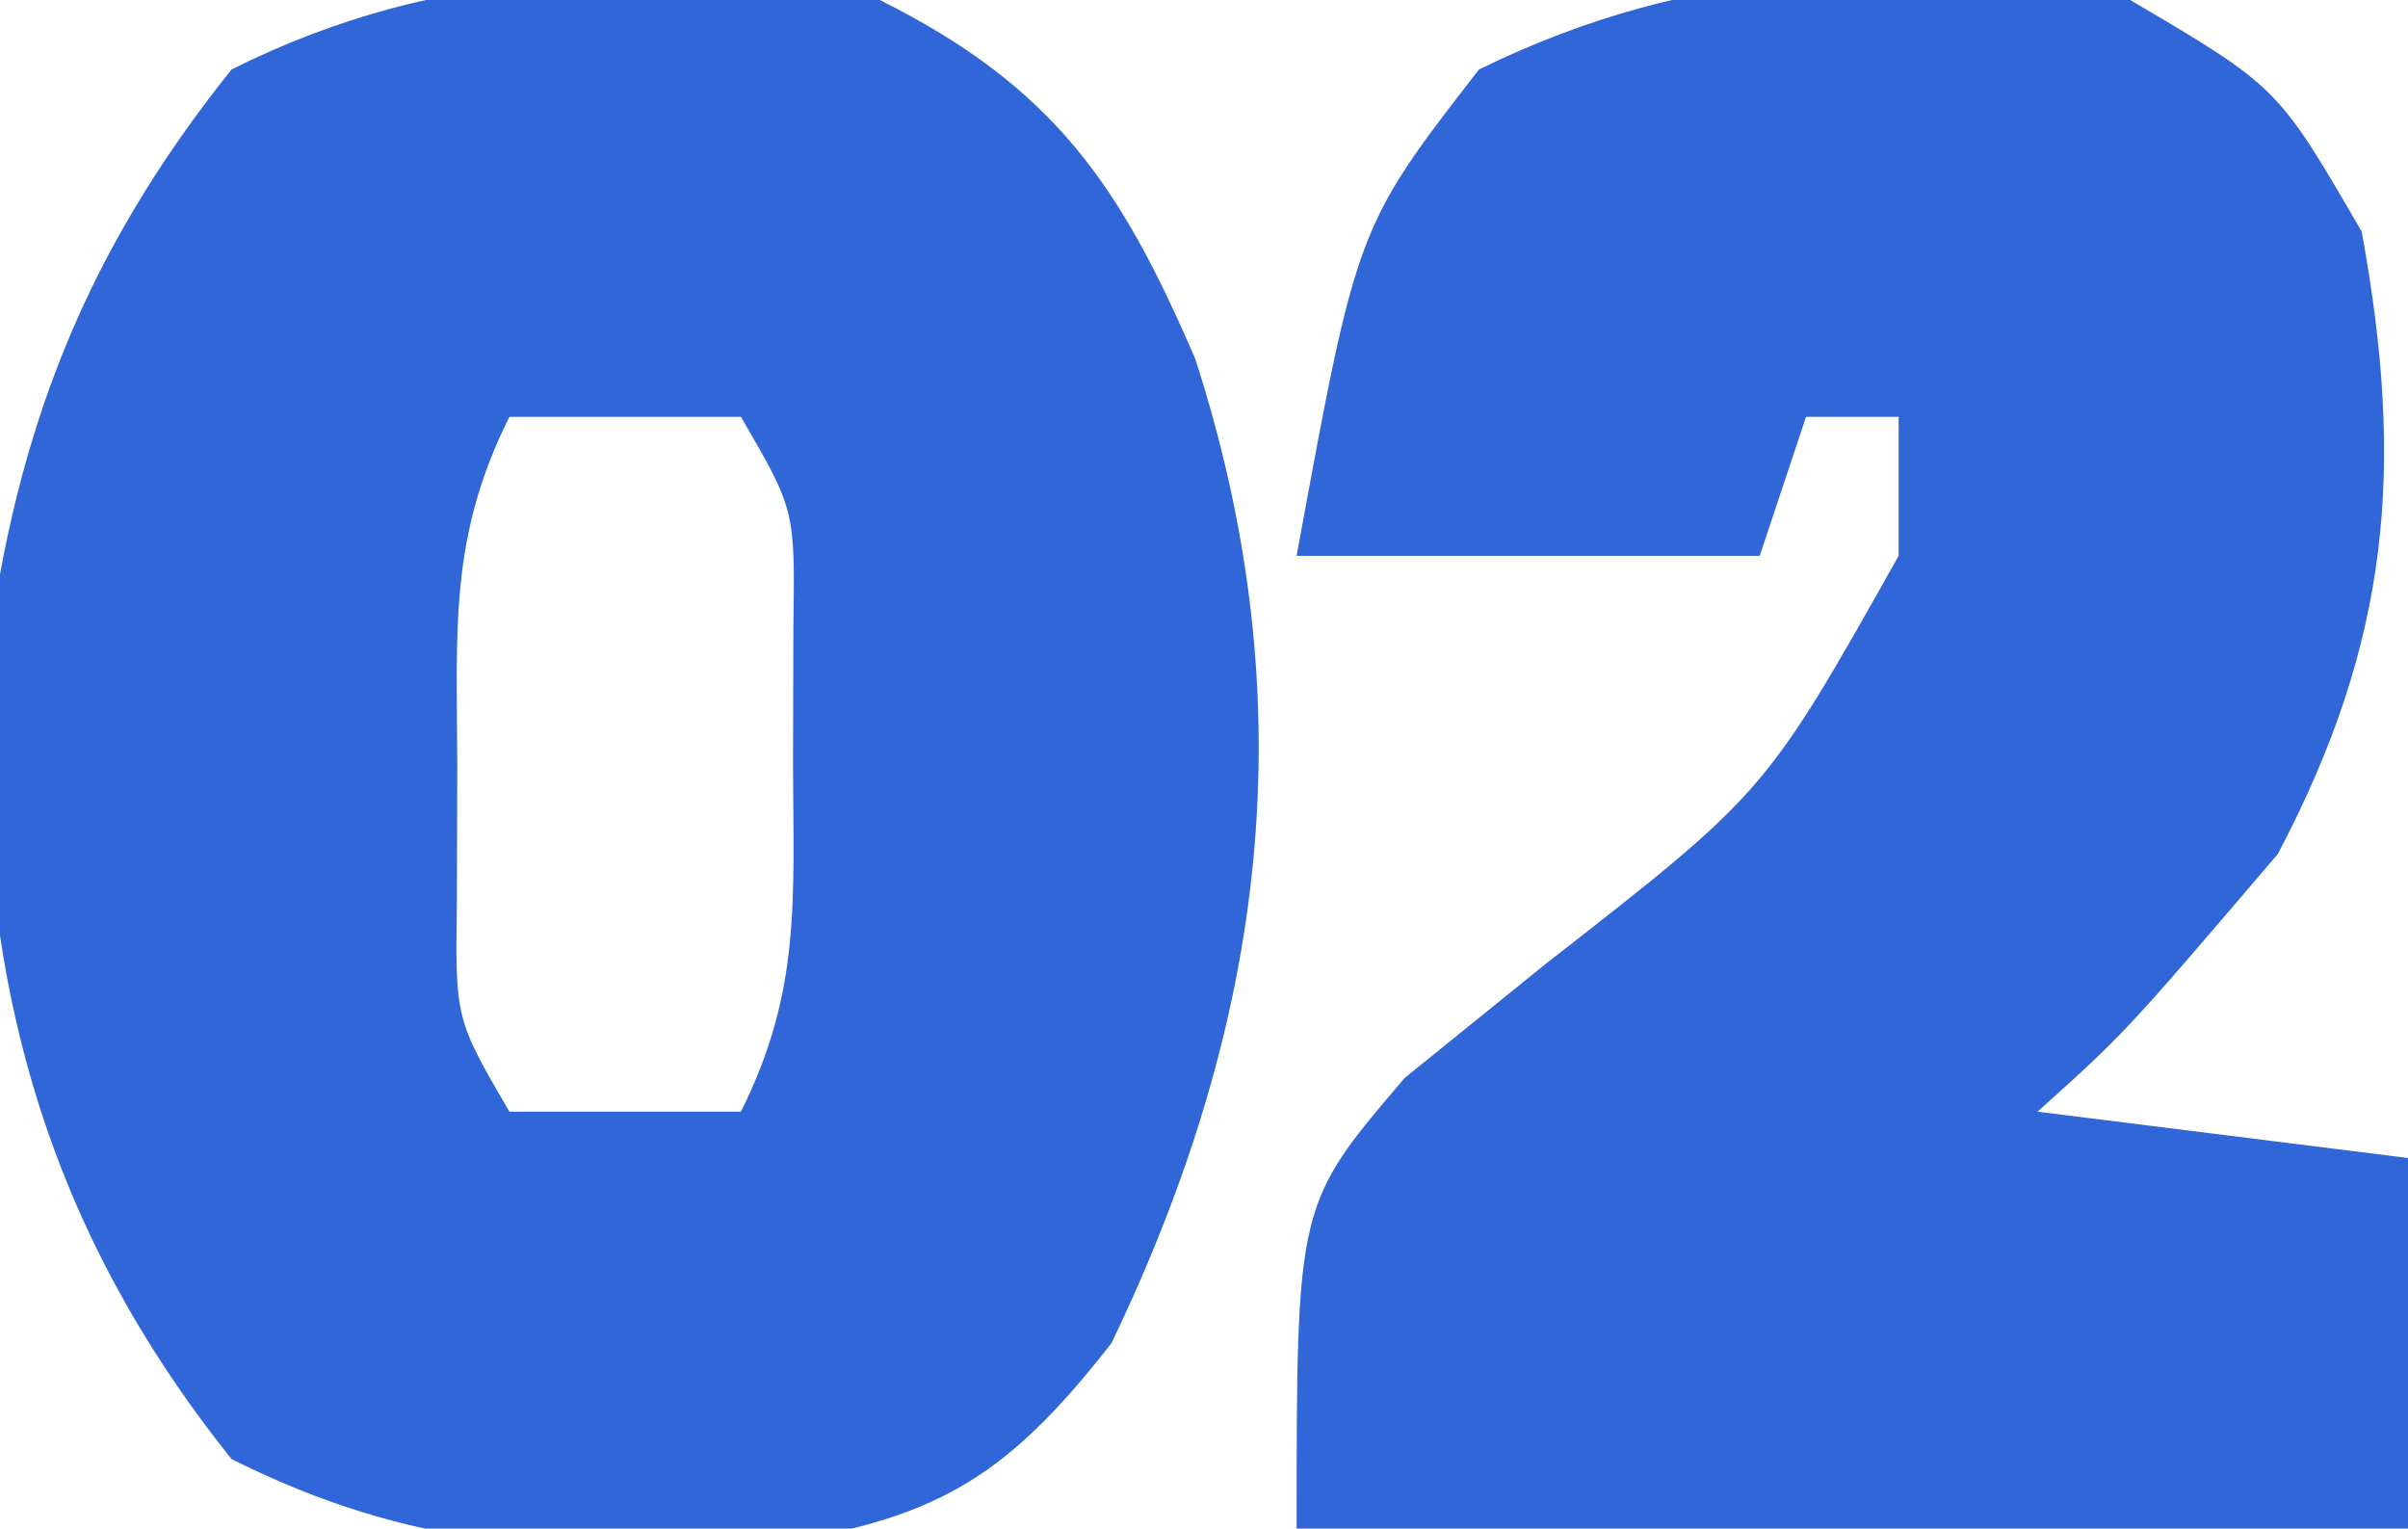
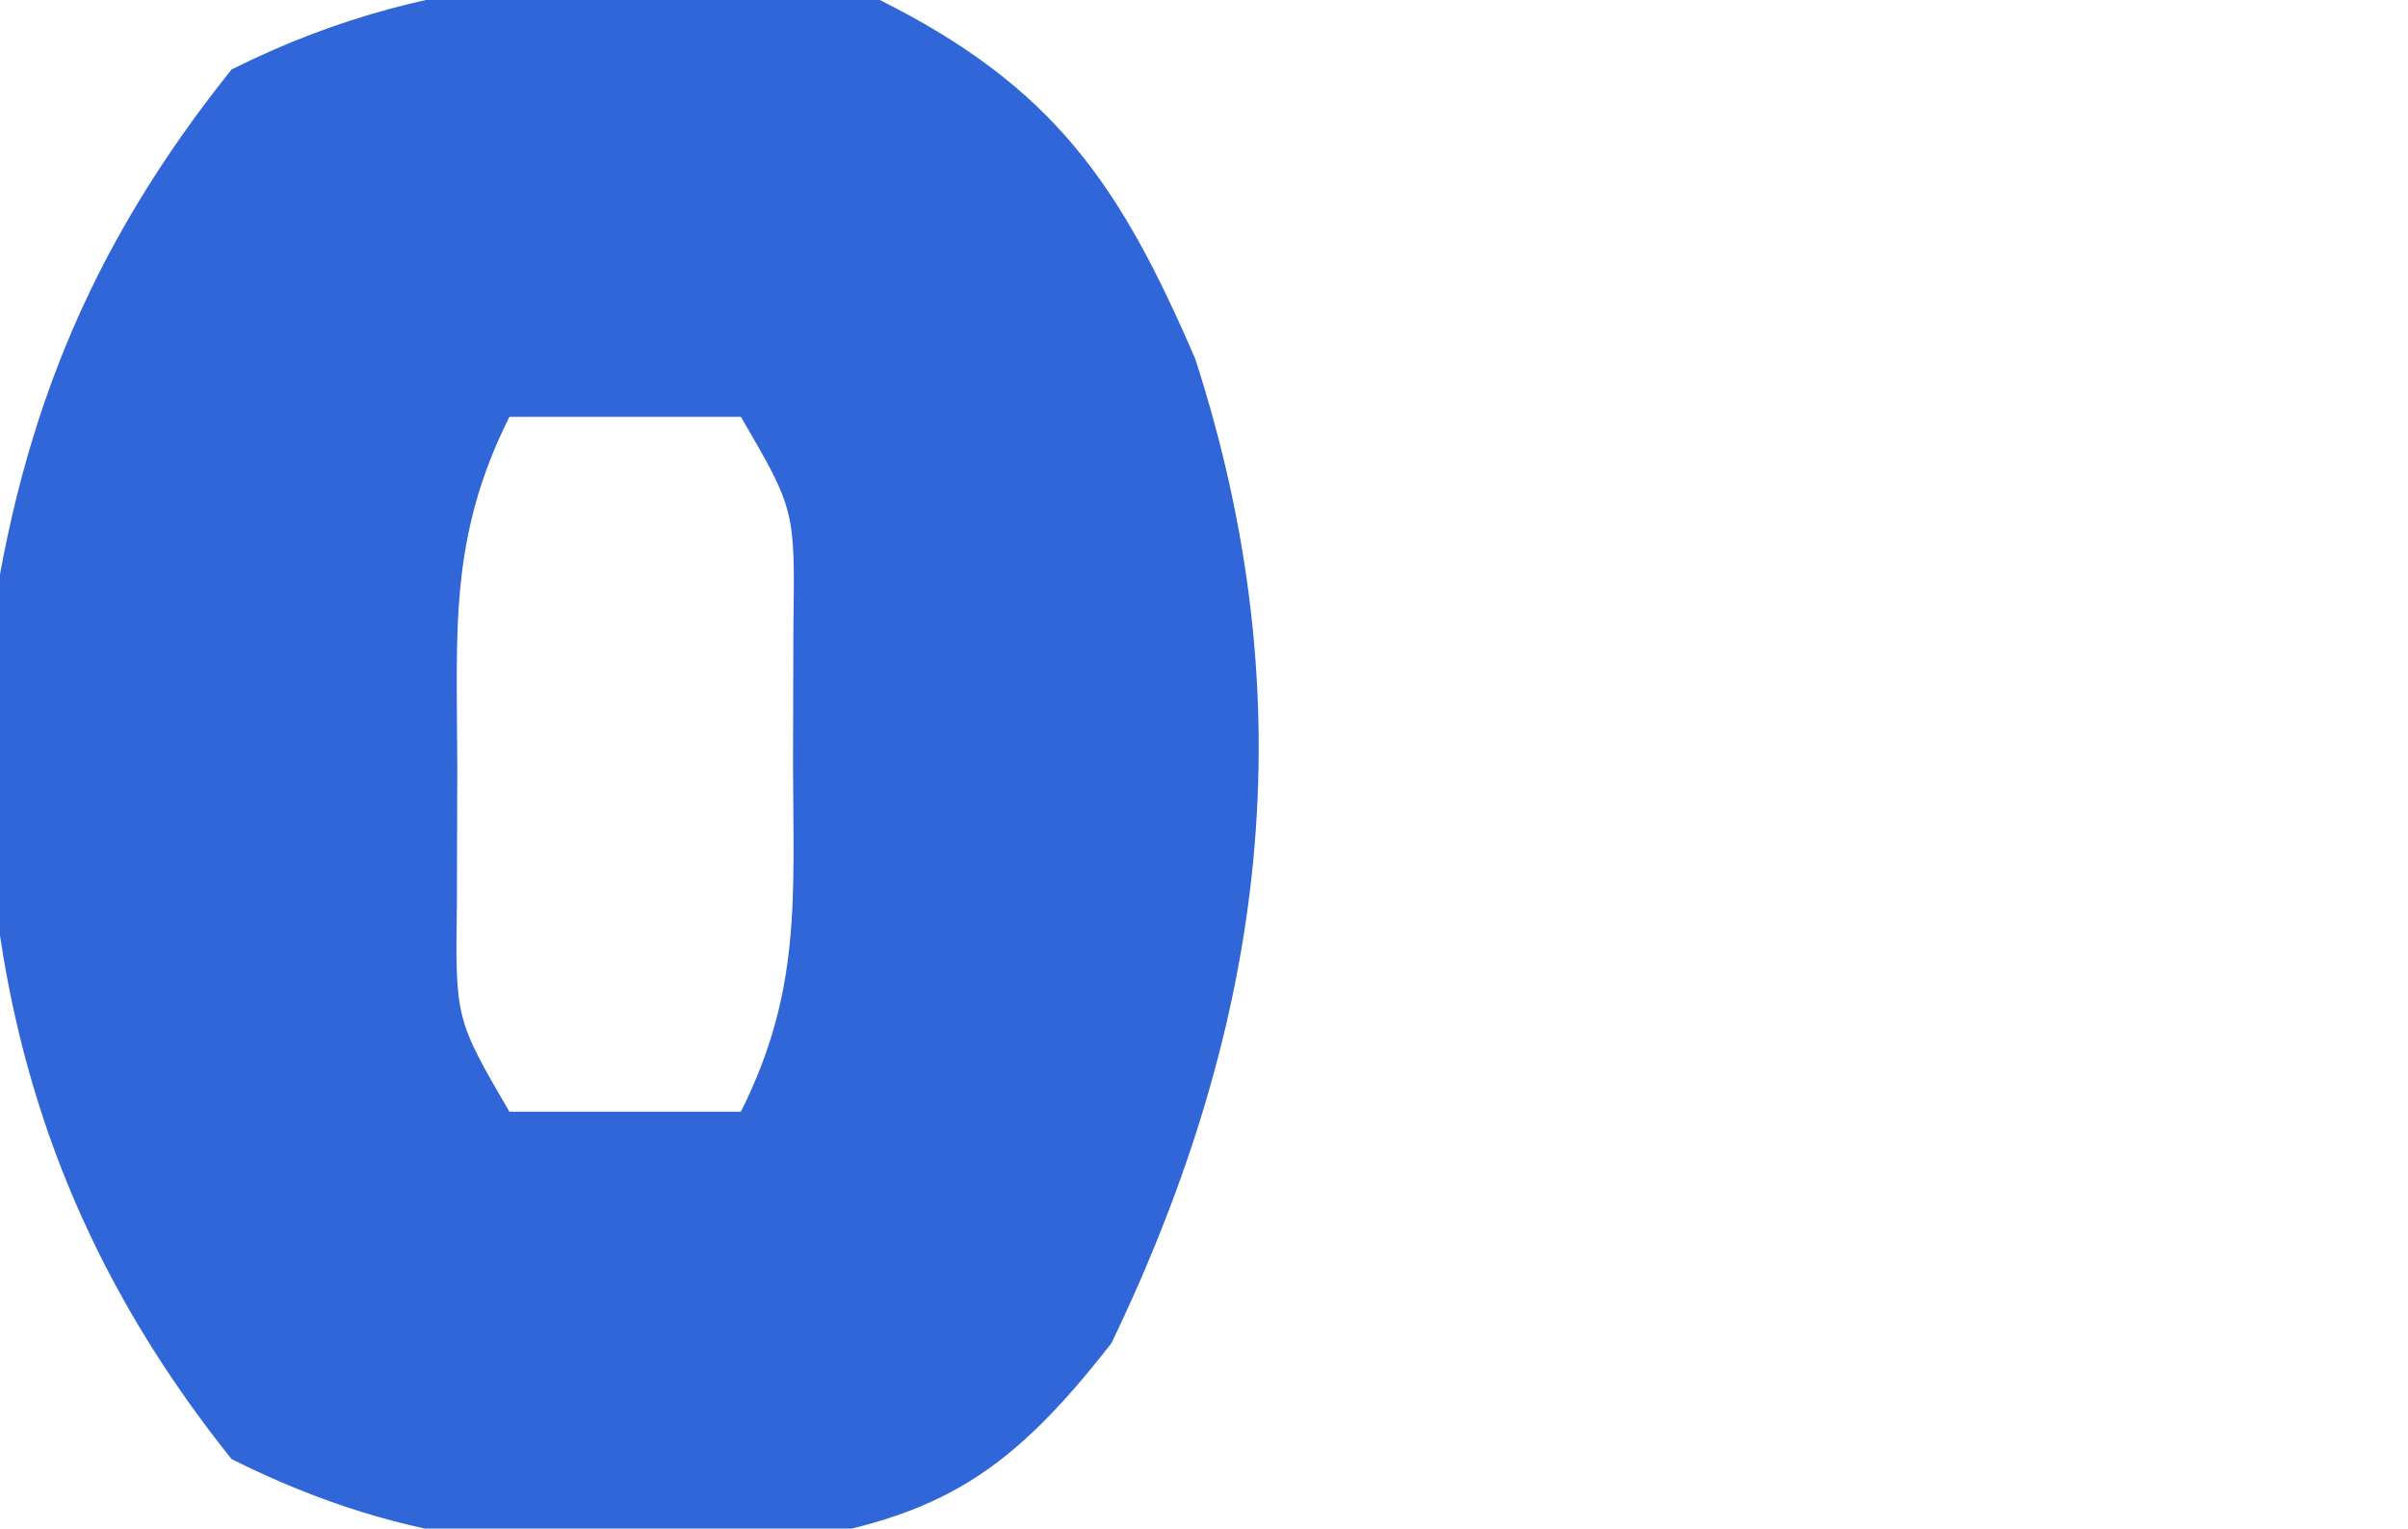
<svg xmlns="http://www.w3.org/2000/svg" width="52" height="33">
  <path d="M0 0 C3.766 1.883 5.193 3.993 6.812 7.75 C9.217 15.184 8.356 22.028 5 29 C2.67 31.985 1.139 32.837 -2.594 33.371 C-6.931 33.563 -10.085 33.458 -14 31.5 C-18.151 26.311 -19.547 20.842 -19.285 14.238 C-18.649 9.248 -17.142 5.427 -14 1.5 C-9.386 -0.807 -5.055 -0.731 0 0 Z M-8 9 C-9.305 11.609 -9.133 13.589 -9.125 16.5 C-9.128 17.48 -9.13 18.459 -9.133 19.469 C-9.169 21.994 -9.169 21.994 -8 24 C-6.35 24 -4.7 24 -3 24 C-1.695 21.391 -1.867 19.411 -1.875 16.5 C-1.872 15.52 -1.87 14.541 -1.867 13.531 C-1.831 11.006 -1.831 11.006 -3 9 C-4.65 9 -6.3 9 -8 9 Z " fill="#3066D8" transform="translate(19,0)" />
-   <path d="M0 0 C3.188 1.875 3.188 1.875 5 5 C5.933 10.096 5.612 13.84 3.188 18.438 C-0.105 22.295 -0.105 22.295 -2 24 C0.64 24.33 3.28 24.66 6 25 C6 27.64 6 30.28 6 33 C-1.92 33 -9.84 33 -18 33 C-18 26 -18 26 -15.664 23.27 C-14.661 22.459 -13.658 21.648 -12.625 20.812 C-7.875 17.111 -7.875 17.111 -5 12 C-5 11.01 -5 10.02 -5 9 C-5.66 9 -6.32 9 -7 9 C-7.33 9.99 -7.66 10.98 -8 12 C-11.3 12 -14.6 12 -18 12 C-16.699 4.901 -16.699 4.901 -14.062 1.5 C-9.396 -0.786 -5.091 -0.847 0 0 Z " fill="#3066D8" transform="translate(46,0)" />
</svg>